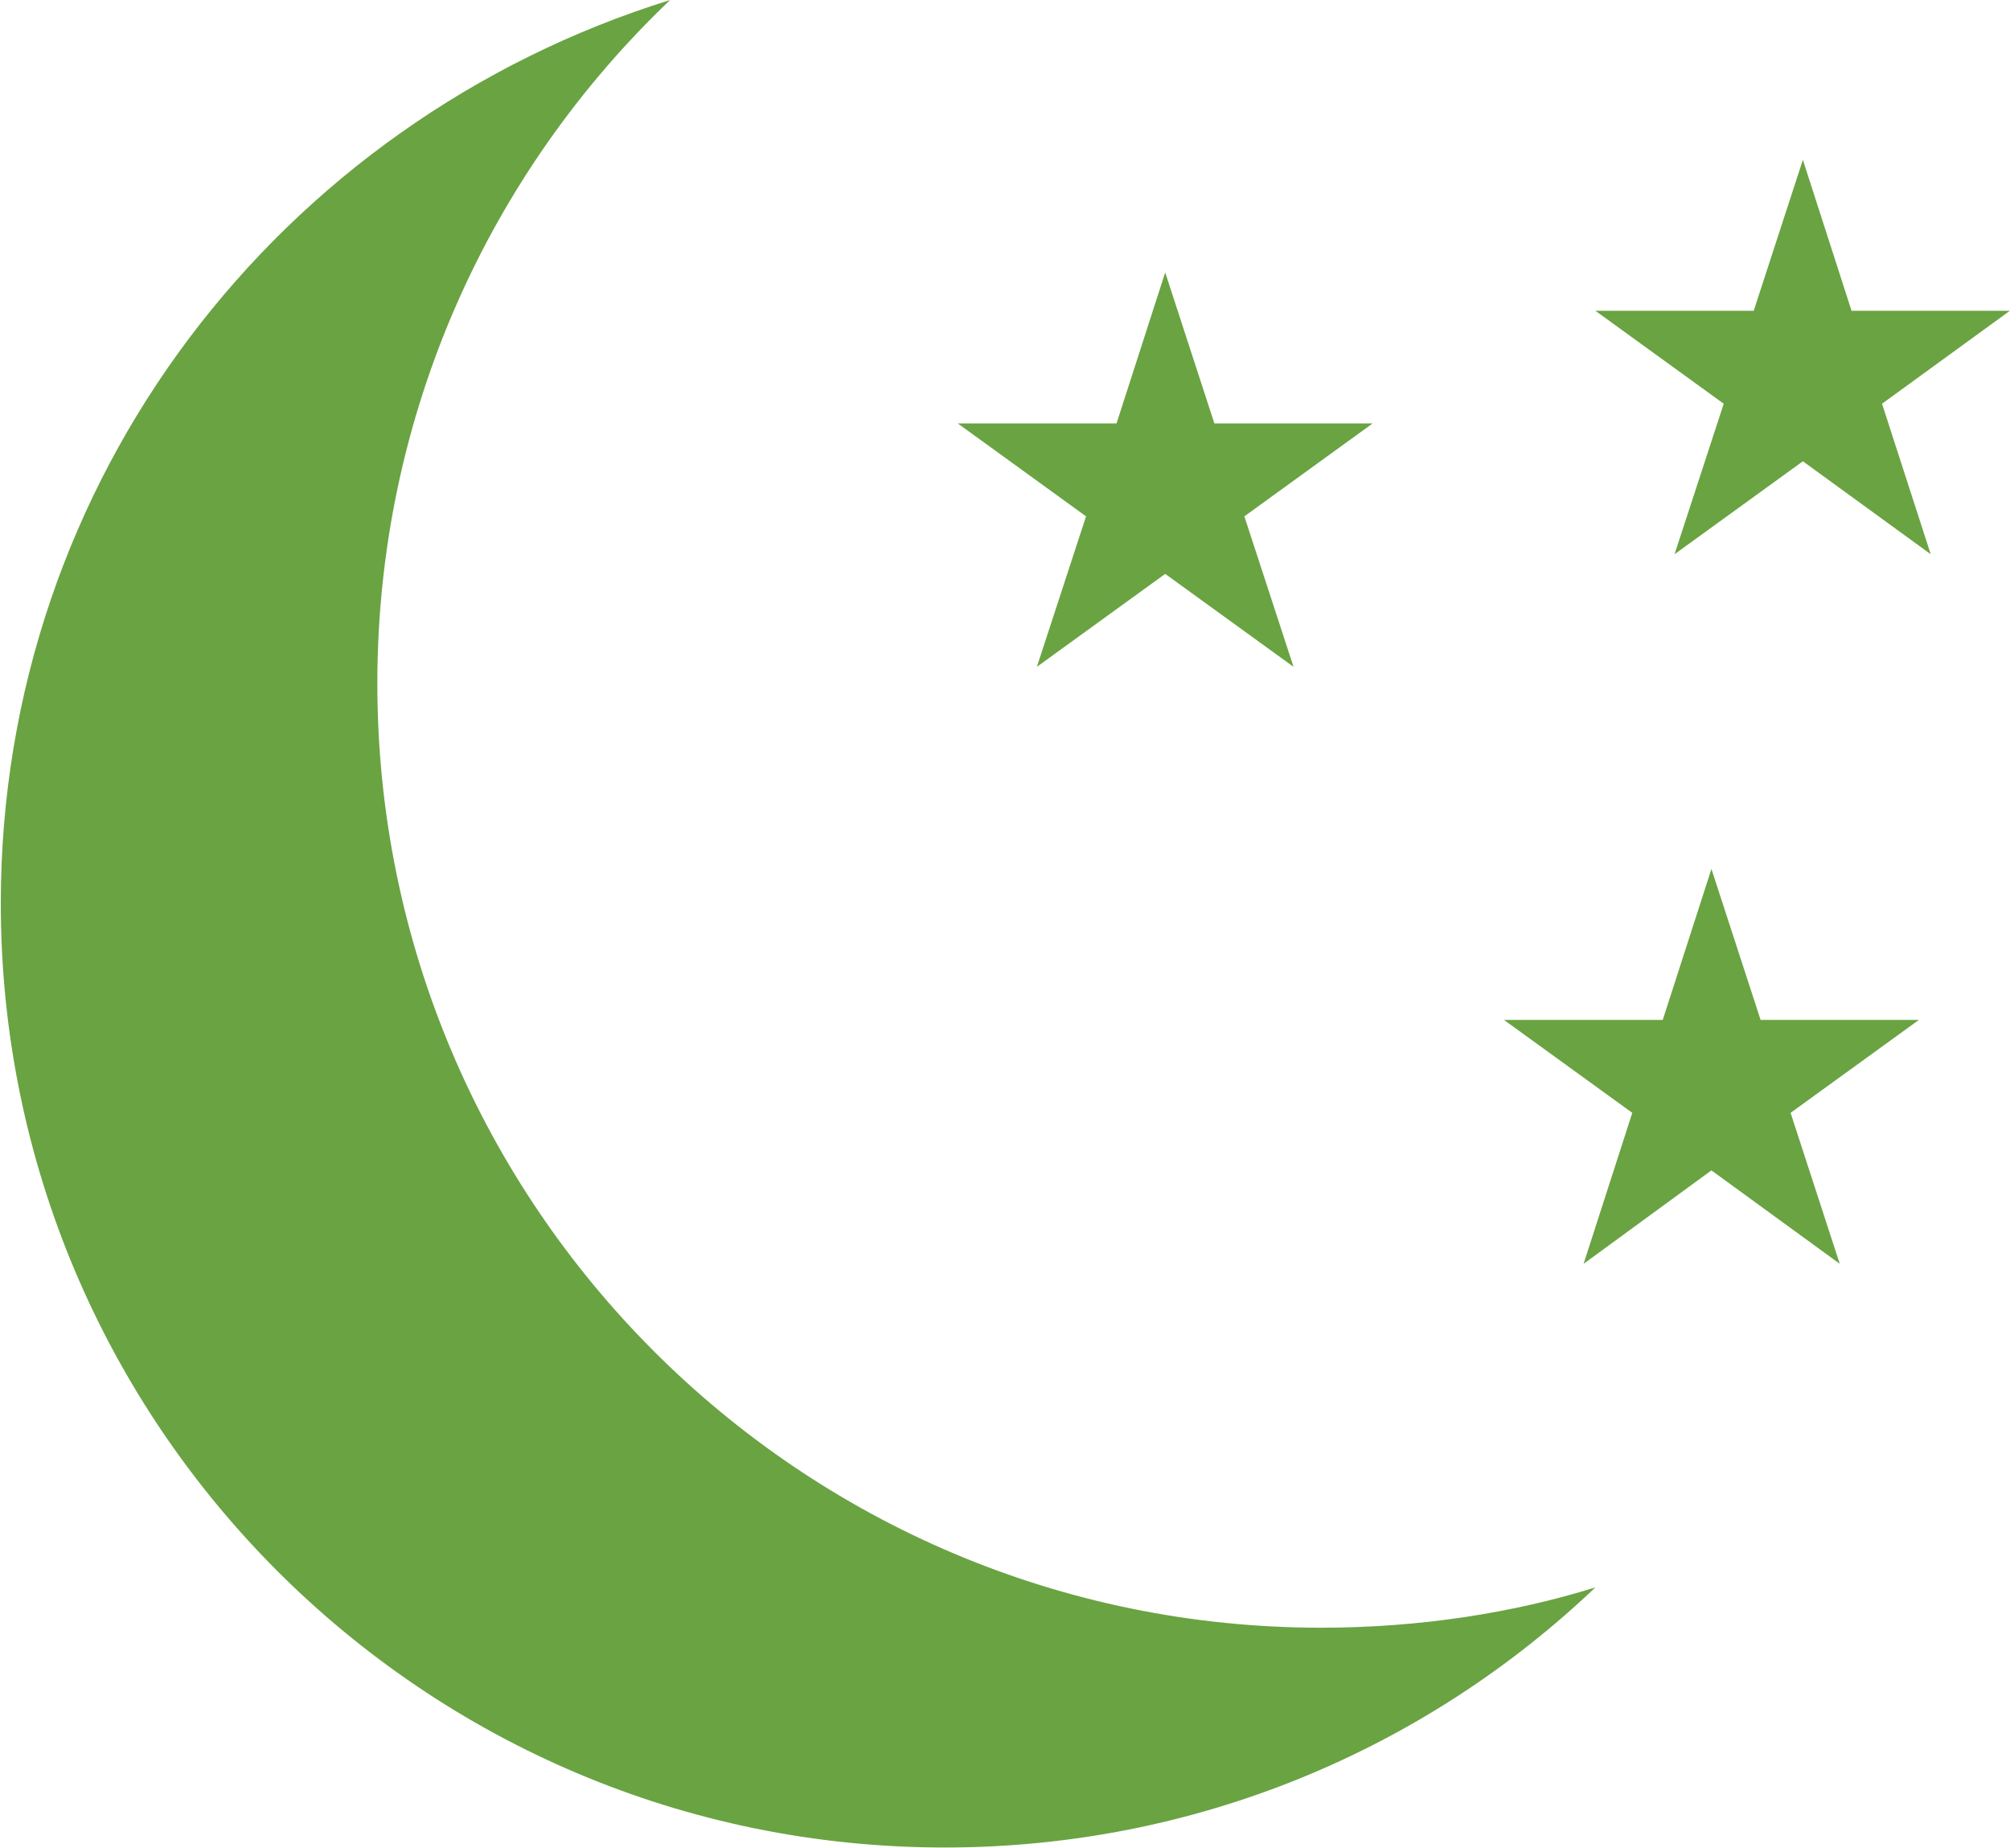
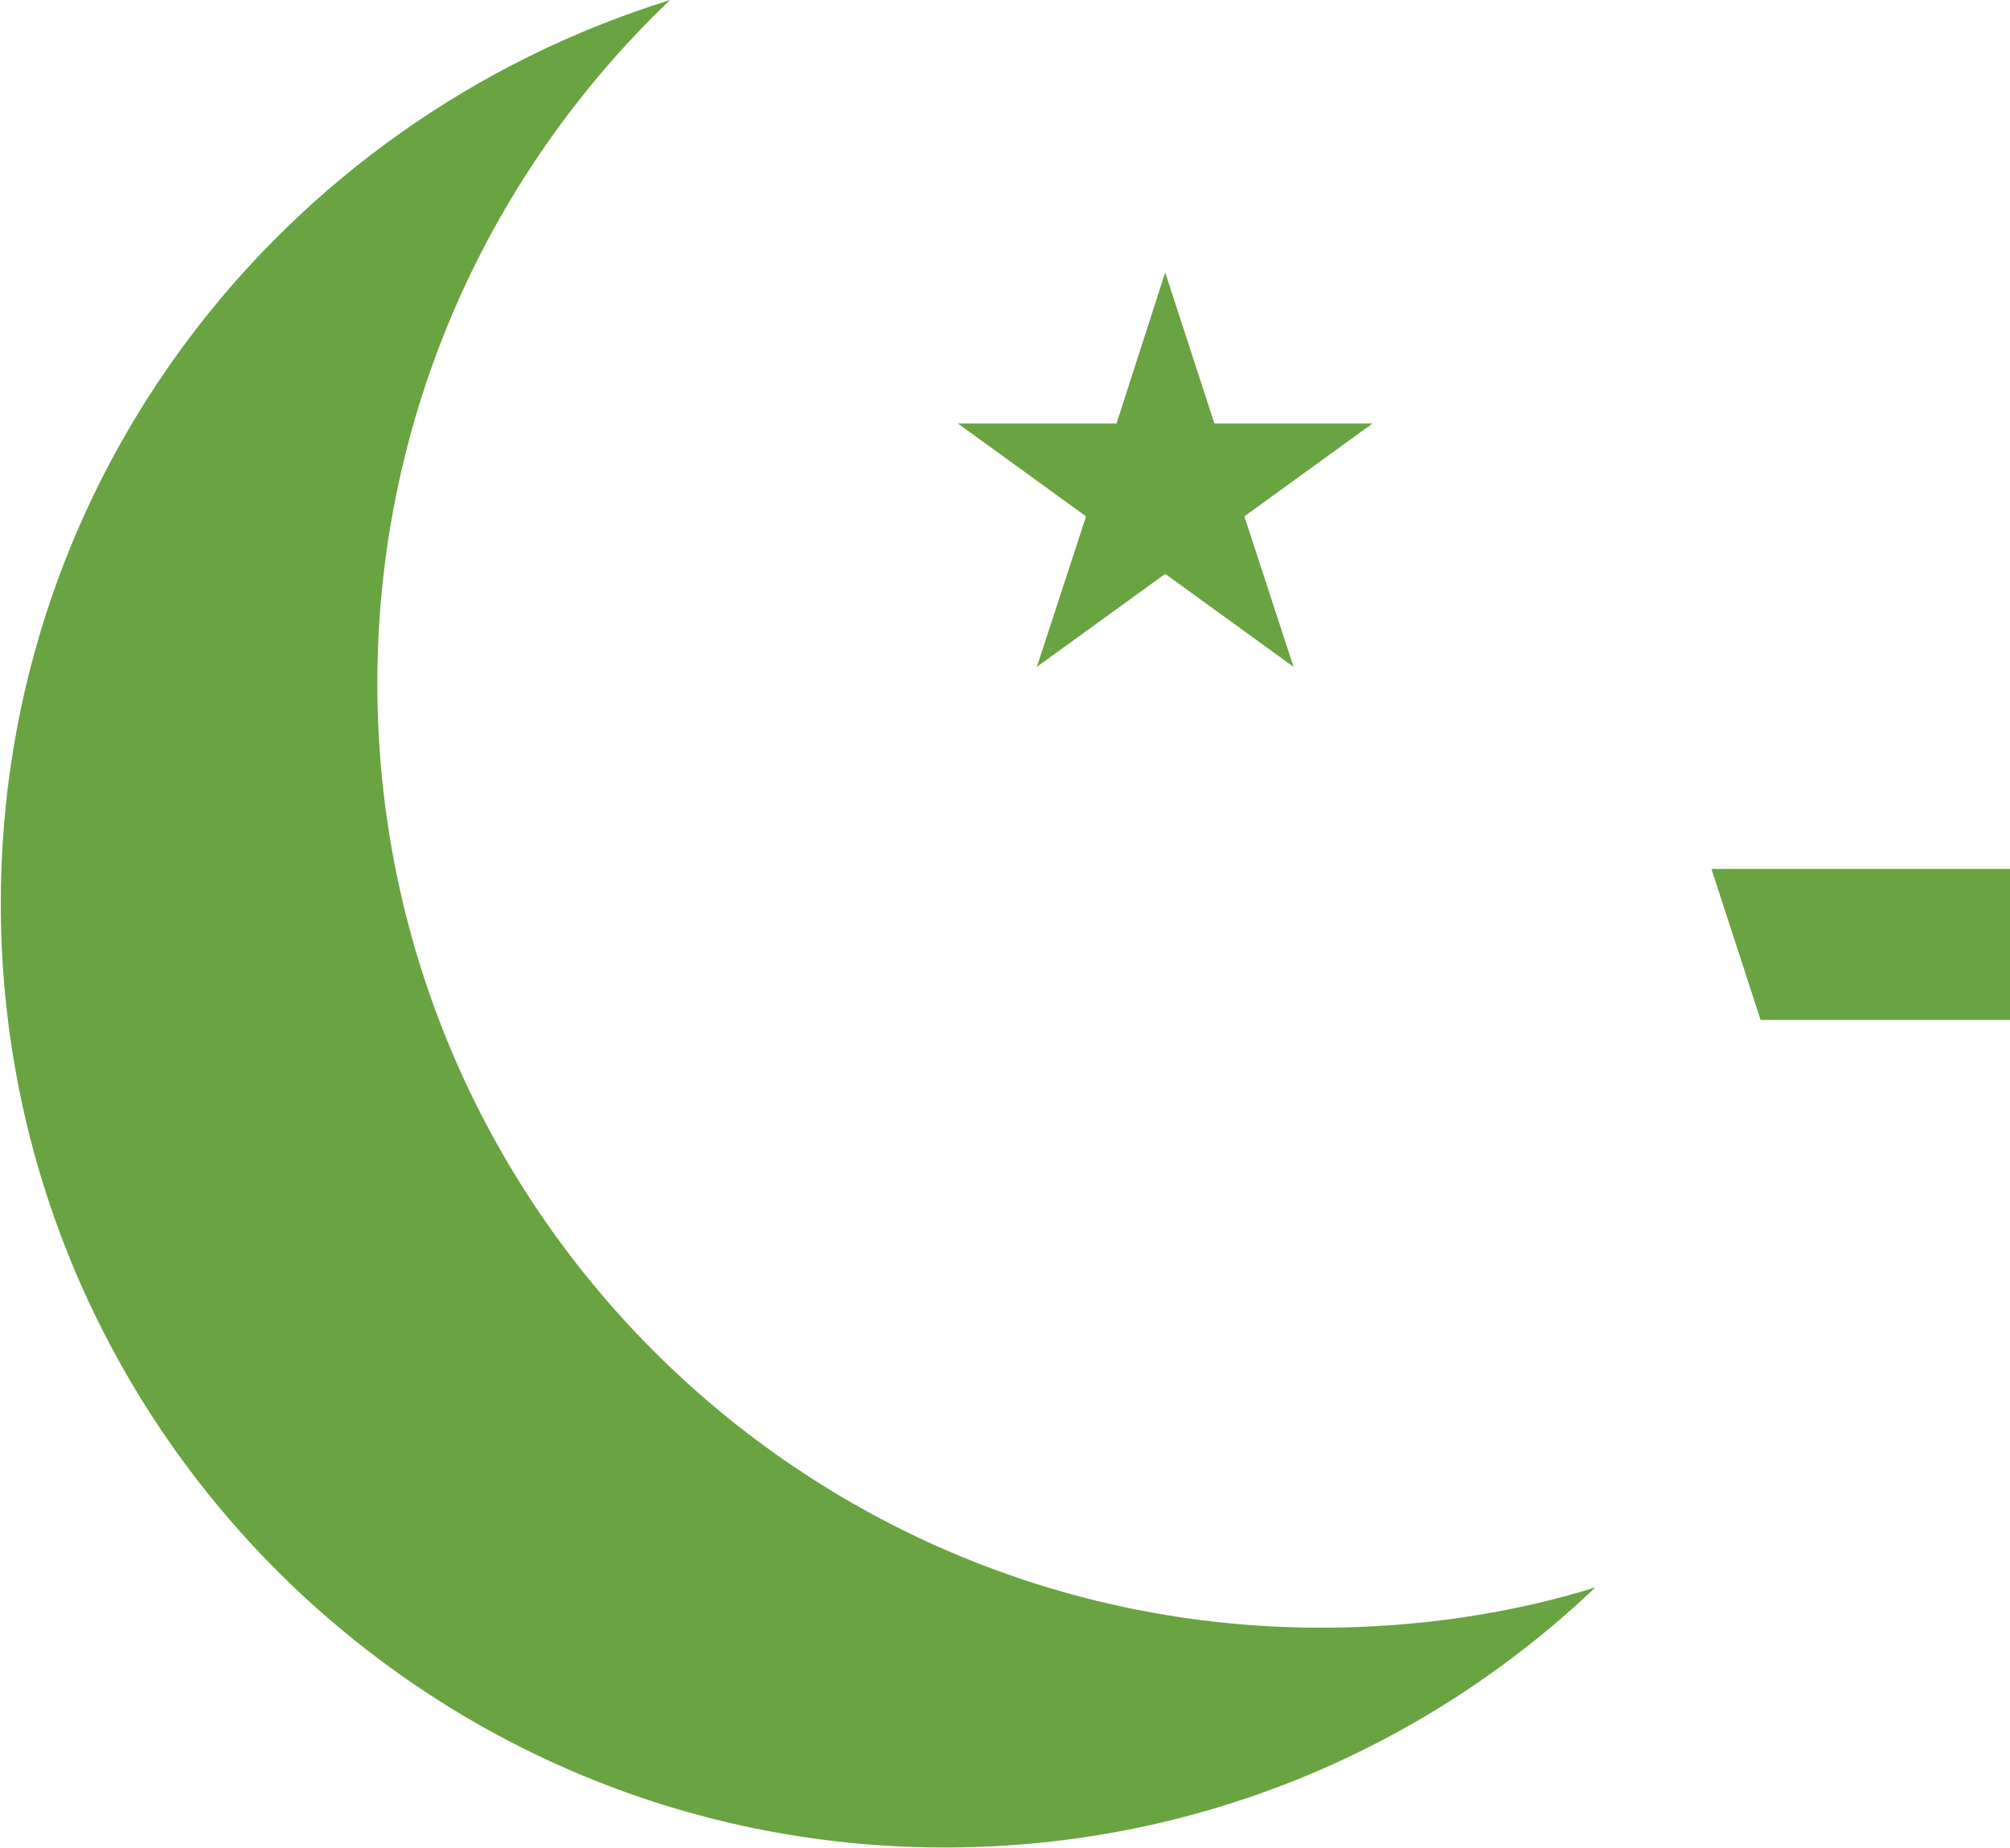
<svg xmlns="http://www.w3.org/2000/svg" version="1.1" width="1114" height="1024" viewBox="0 0 1114 1024">
  <title />
  <g id="icomoon-ignore">
</g>
  <path fill="#6aa342" d="M732.441 901.927c-0.041 0-0.088 0-0.136 0-288.94 0-523.172-234.232-523.172-523.172 0-148.908 62.211-283.285 162.060-378.56l0.205-0.195c-216.495 67.343-370.958 265.903-370.958 500.54 0 288.94 234.232 523.172 523.172 523.172 139.885 0 266.948-54.9 360.816-144.33l-0.212 0.201c-45.42 14.172-97.642 22.339-151.772 22.344h-0.003z" />
  <path fill="#6aa342" d="M645.79 150.957l27.249 83.653h87.74l-71.119 51.5 27.249 83.381-71.119-51.5-71.119 51.5 27.249-83.381-71.119-51.5h88.013l26.976-83.653z" />
-   <path fill="#6aa342" d="M948.522 481.482l27.249 83.653h87.74l-71.119 51.5 27.249 83.653-71.119-51.772-70.846 51.772 26.976-83.653-71.119-51.5h88.013l26.976-83.653z" />
-   <path fill="#6aa342" d="M999.204 88.558l26.976 83.653h87.74l-70.846 51.5 26.976 83.381-70.846-51.5-71.119 51.5 27.249-83.381-71.119-51.5h87.74l27.249-83.653z" />
+   <path fill="#6aa342" d="M948.522 481.482l27.249 83.653h87.74h88.013l26.976-83.653z" />
</svg>